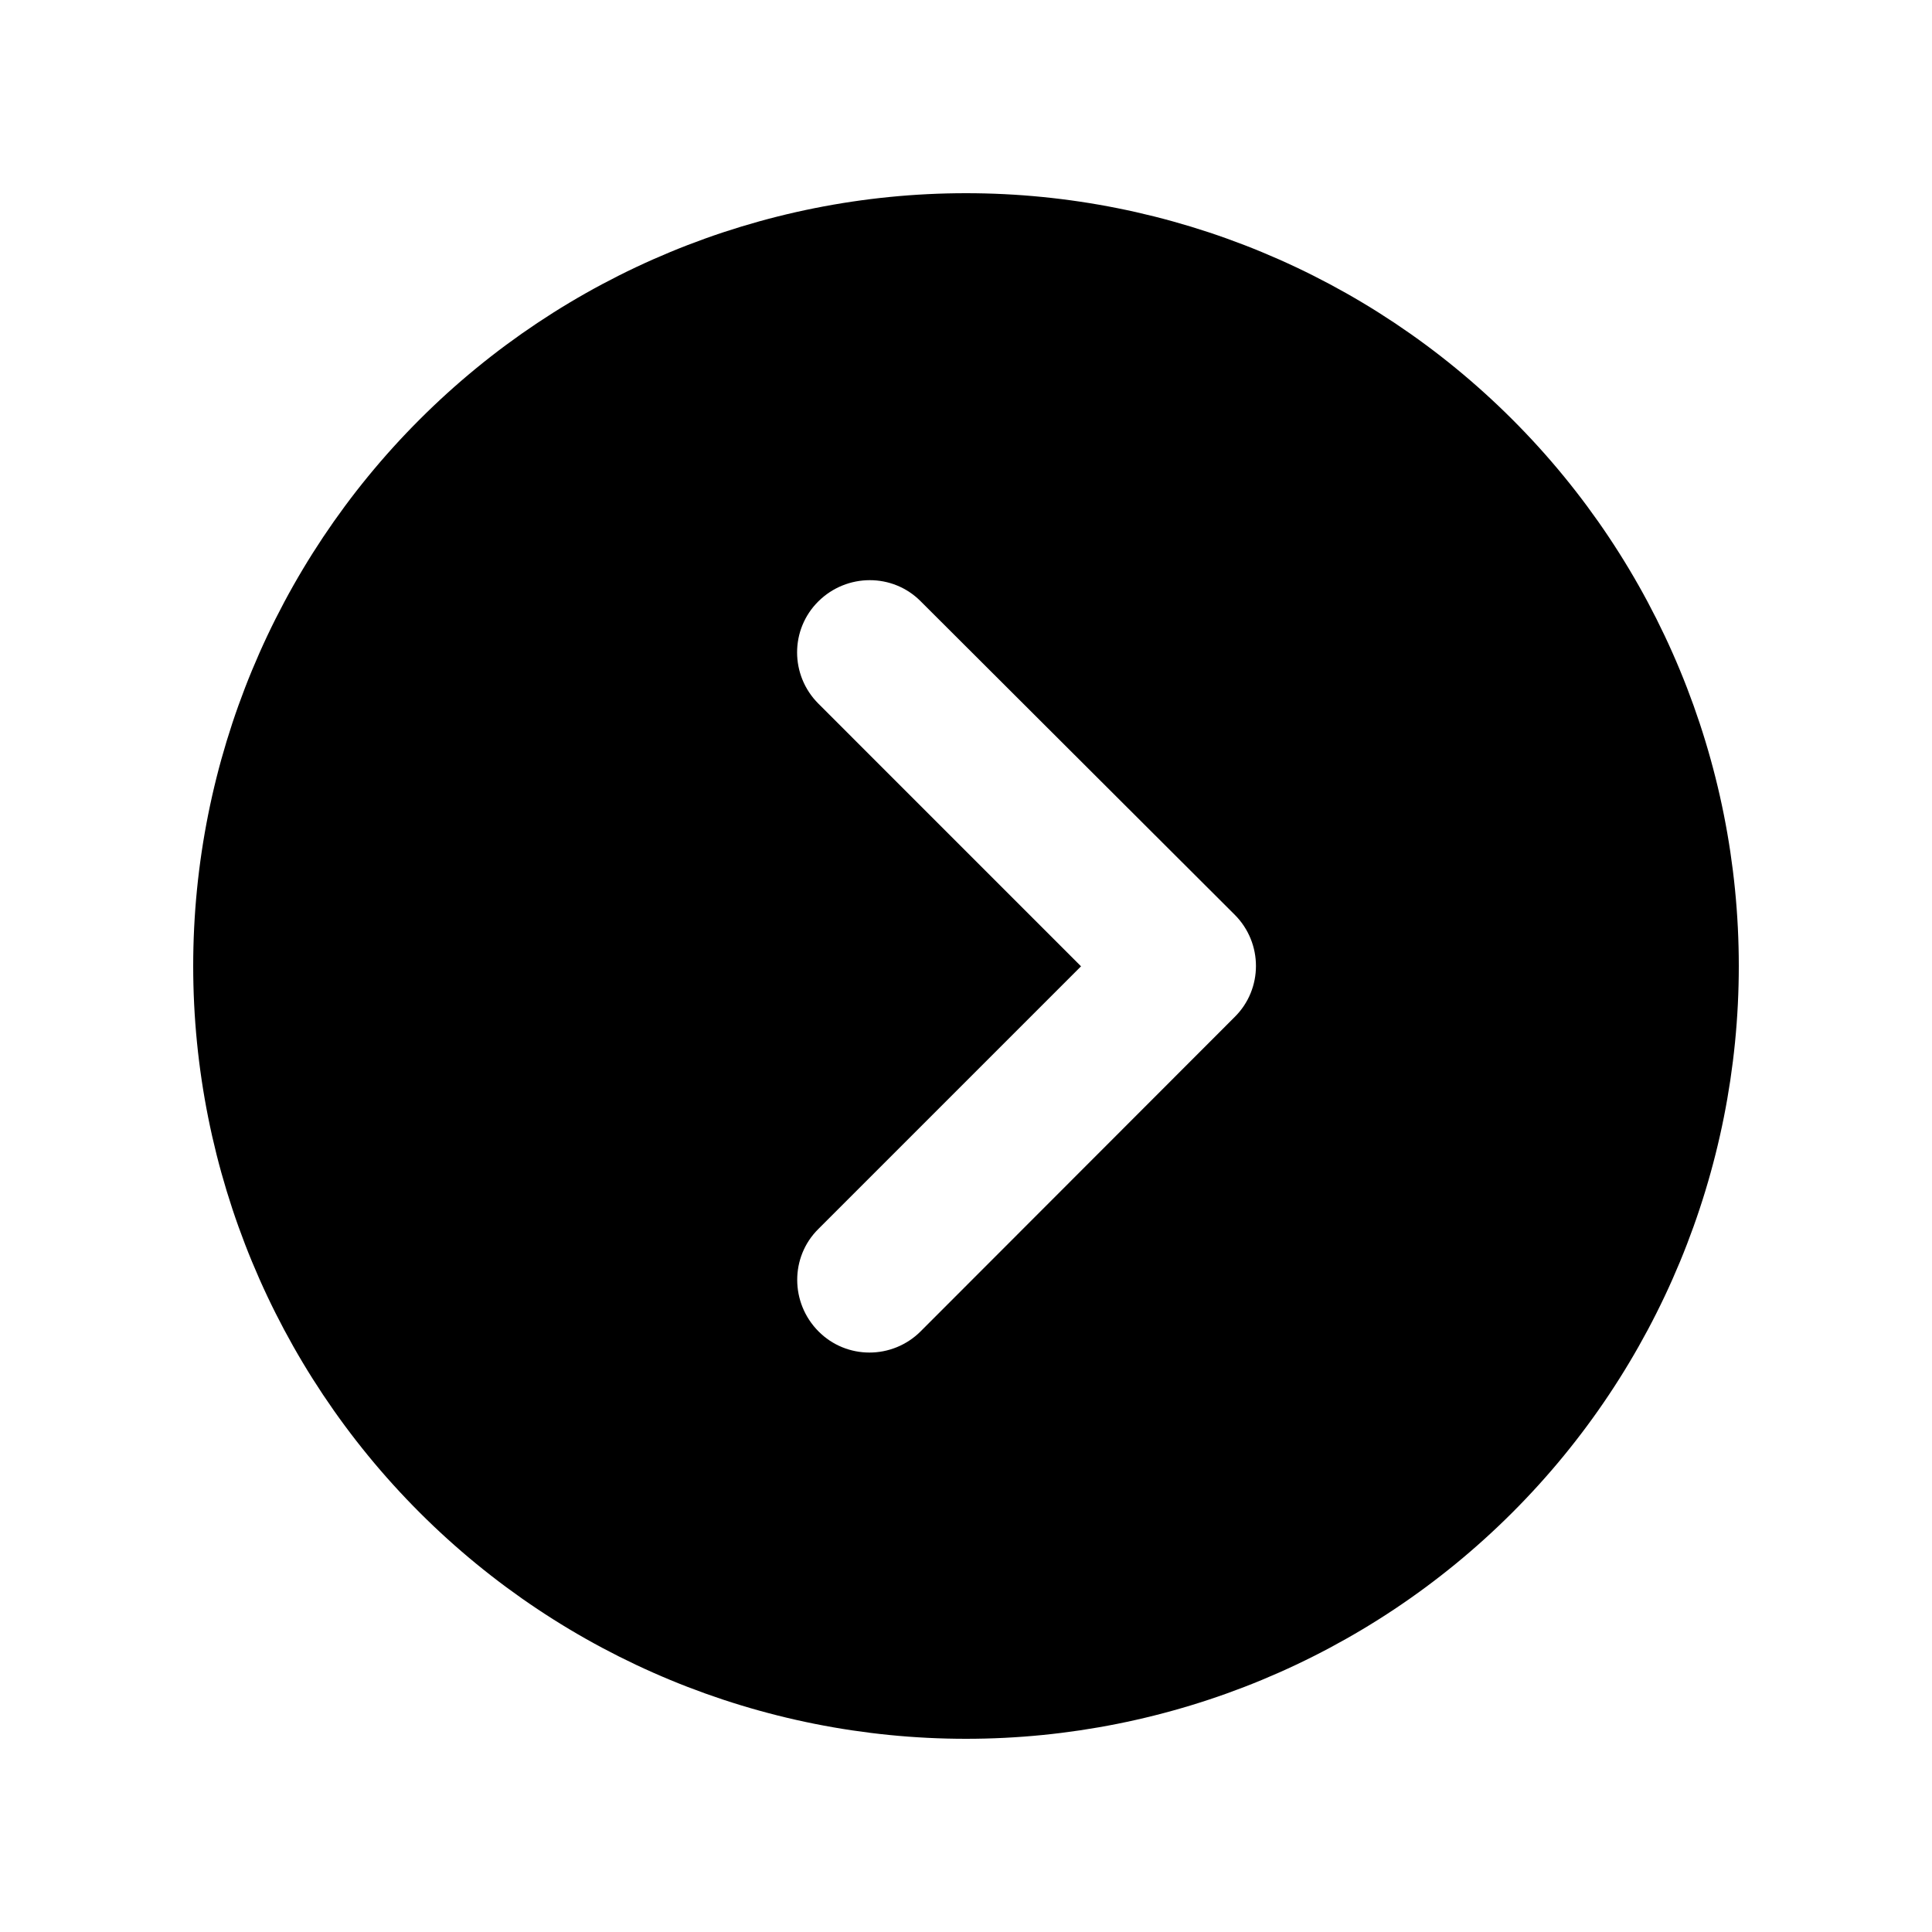
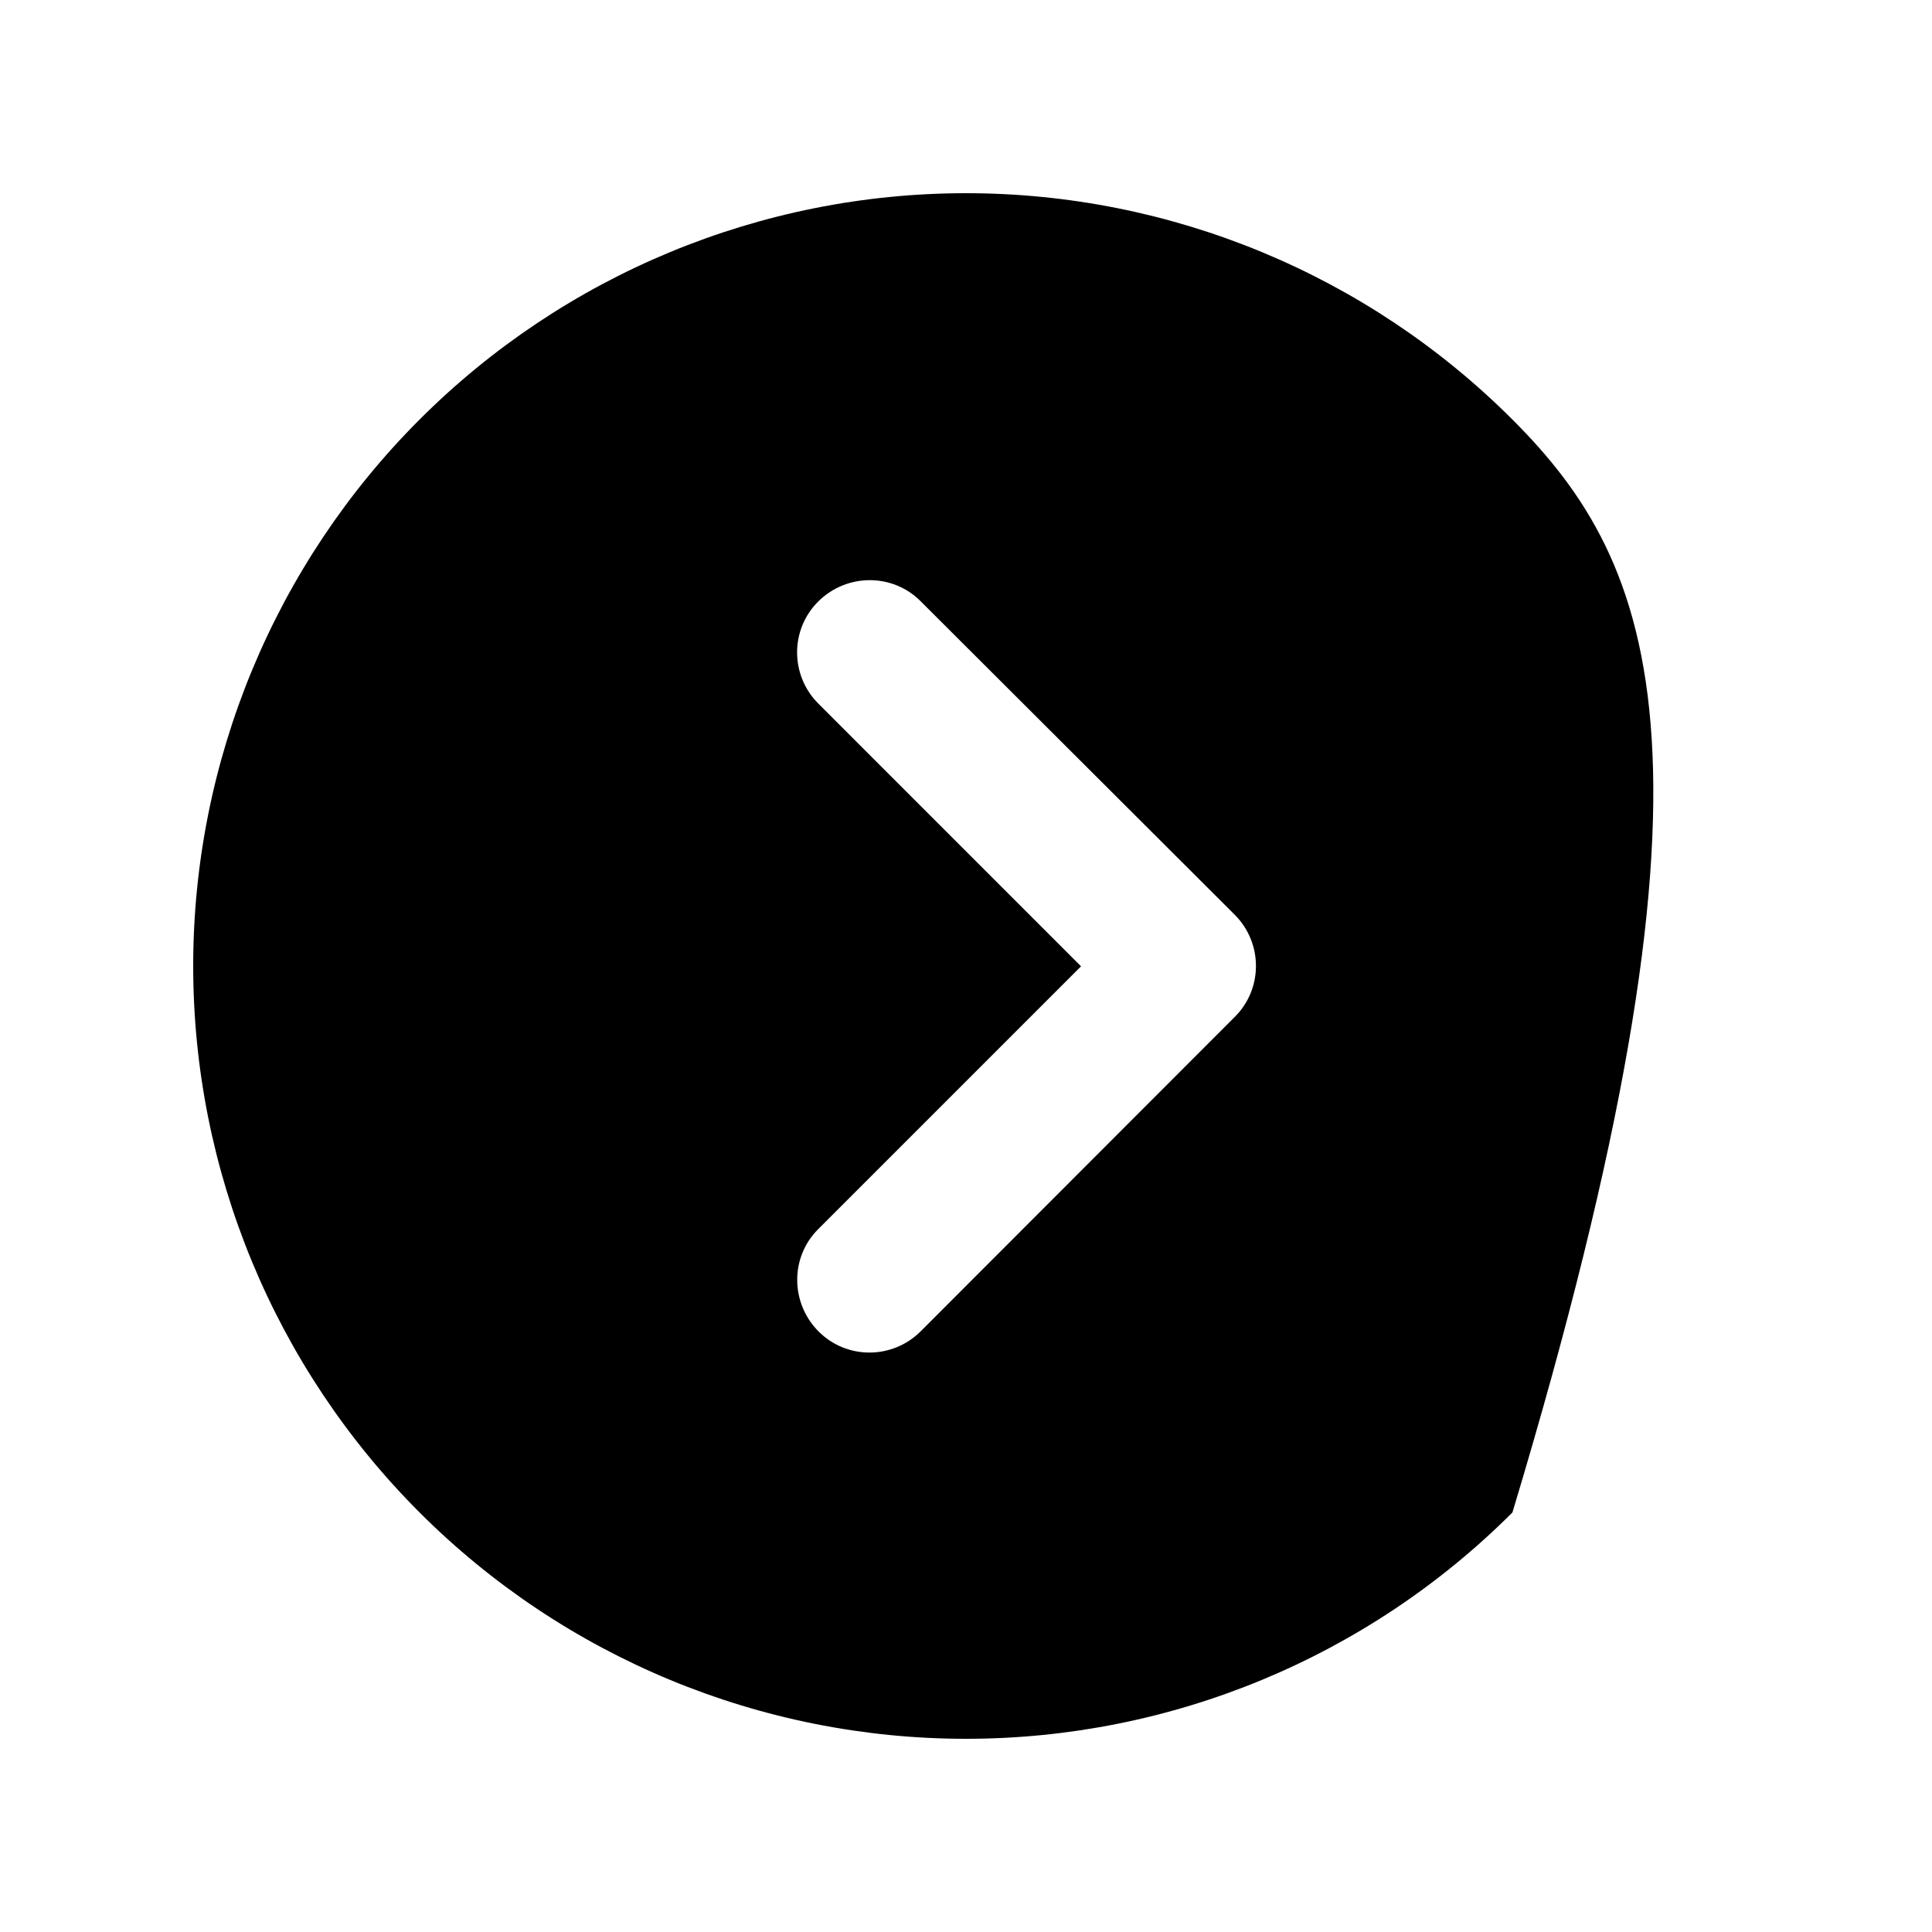
<svg xmlns="http://www.w3.org/2000/svg" width="80" height="80" viewBox="0 0 80 80" fill="none">
-   <path d="M8 40C8 48.487 11.371 56.626 17.373 62.627C23.374 68.629 31.513 72 40 72C48.487 72 56.626 68.629 62.627 62.627C68.629 56.626 72 48.487 72 40C72 31.513 68.629 23.374 62.627 17.373C56.626 11.371 48.487 8 40 8C31.513 8 23.374 11.371 17.373 17.373C11.371 23.374 8 31.513 8 40ZM38.125 55.125C36.95 56.3 35.05 56.3 33.888 55.125C32.725 53.95 32.712 52.05 33.888 50.888L44.763 40.013L33.888 29.137C32.712 27.962 32.712 26.062 33.888 24.9C35.062 23.738 36.962 23.725 38.125 24.9L51.125 37.875C52.3 39.05 52.3 40.95 51.125 42.112L38.125 55.125Z" fill="black" />
+   <path d="M8 40C8 48.487 11.371 56.626 17.373 62.627C23.374 68.629 31.513 72 40 72C48.487 72 56.626 68.629 62.627 62.627C72 31.513 68.629 23.374 62.627 17.373C56.626 11.371 48.487 8 40 8C31.513 8 23.374 11.371 17.373 17.373C11.371 23.374 8 31.513 8 40ZM38.125 55.125C36.95 56.3 35.05 56.3 33.888 55.125C32.725 53.95 32.712 52.05 33.888 50.888L44.763 40.013L33.888 29.137C32.712 27.962 32.712 26.062 33.888 24.9C35.062 23.738 36.962 23.725 38.125 24.9L51.125 37.875C52.3 39.05 52.3 40.95 51.125 42.112L38.125 55.125Z" fill="black" />
</svg>